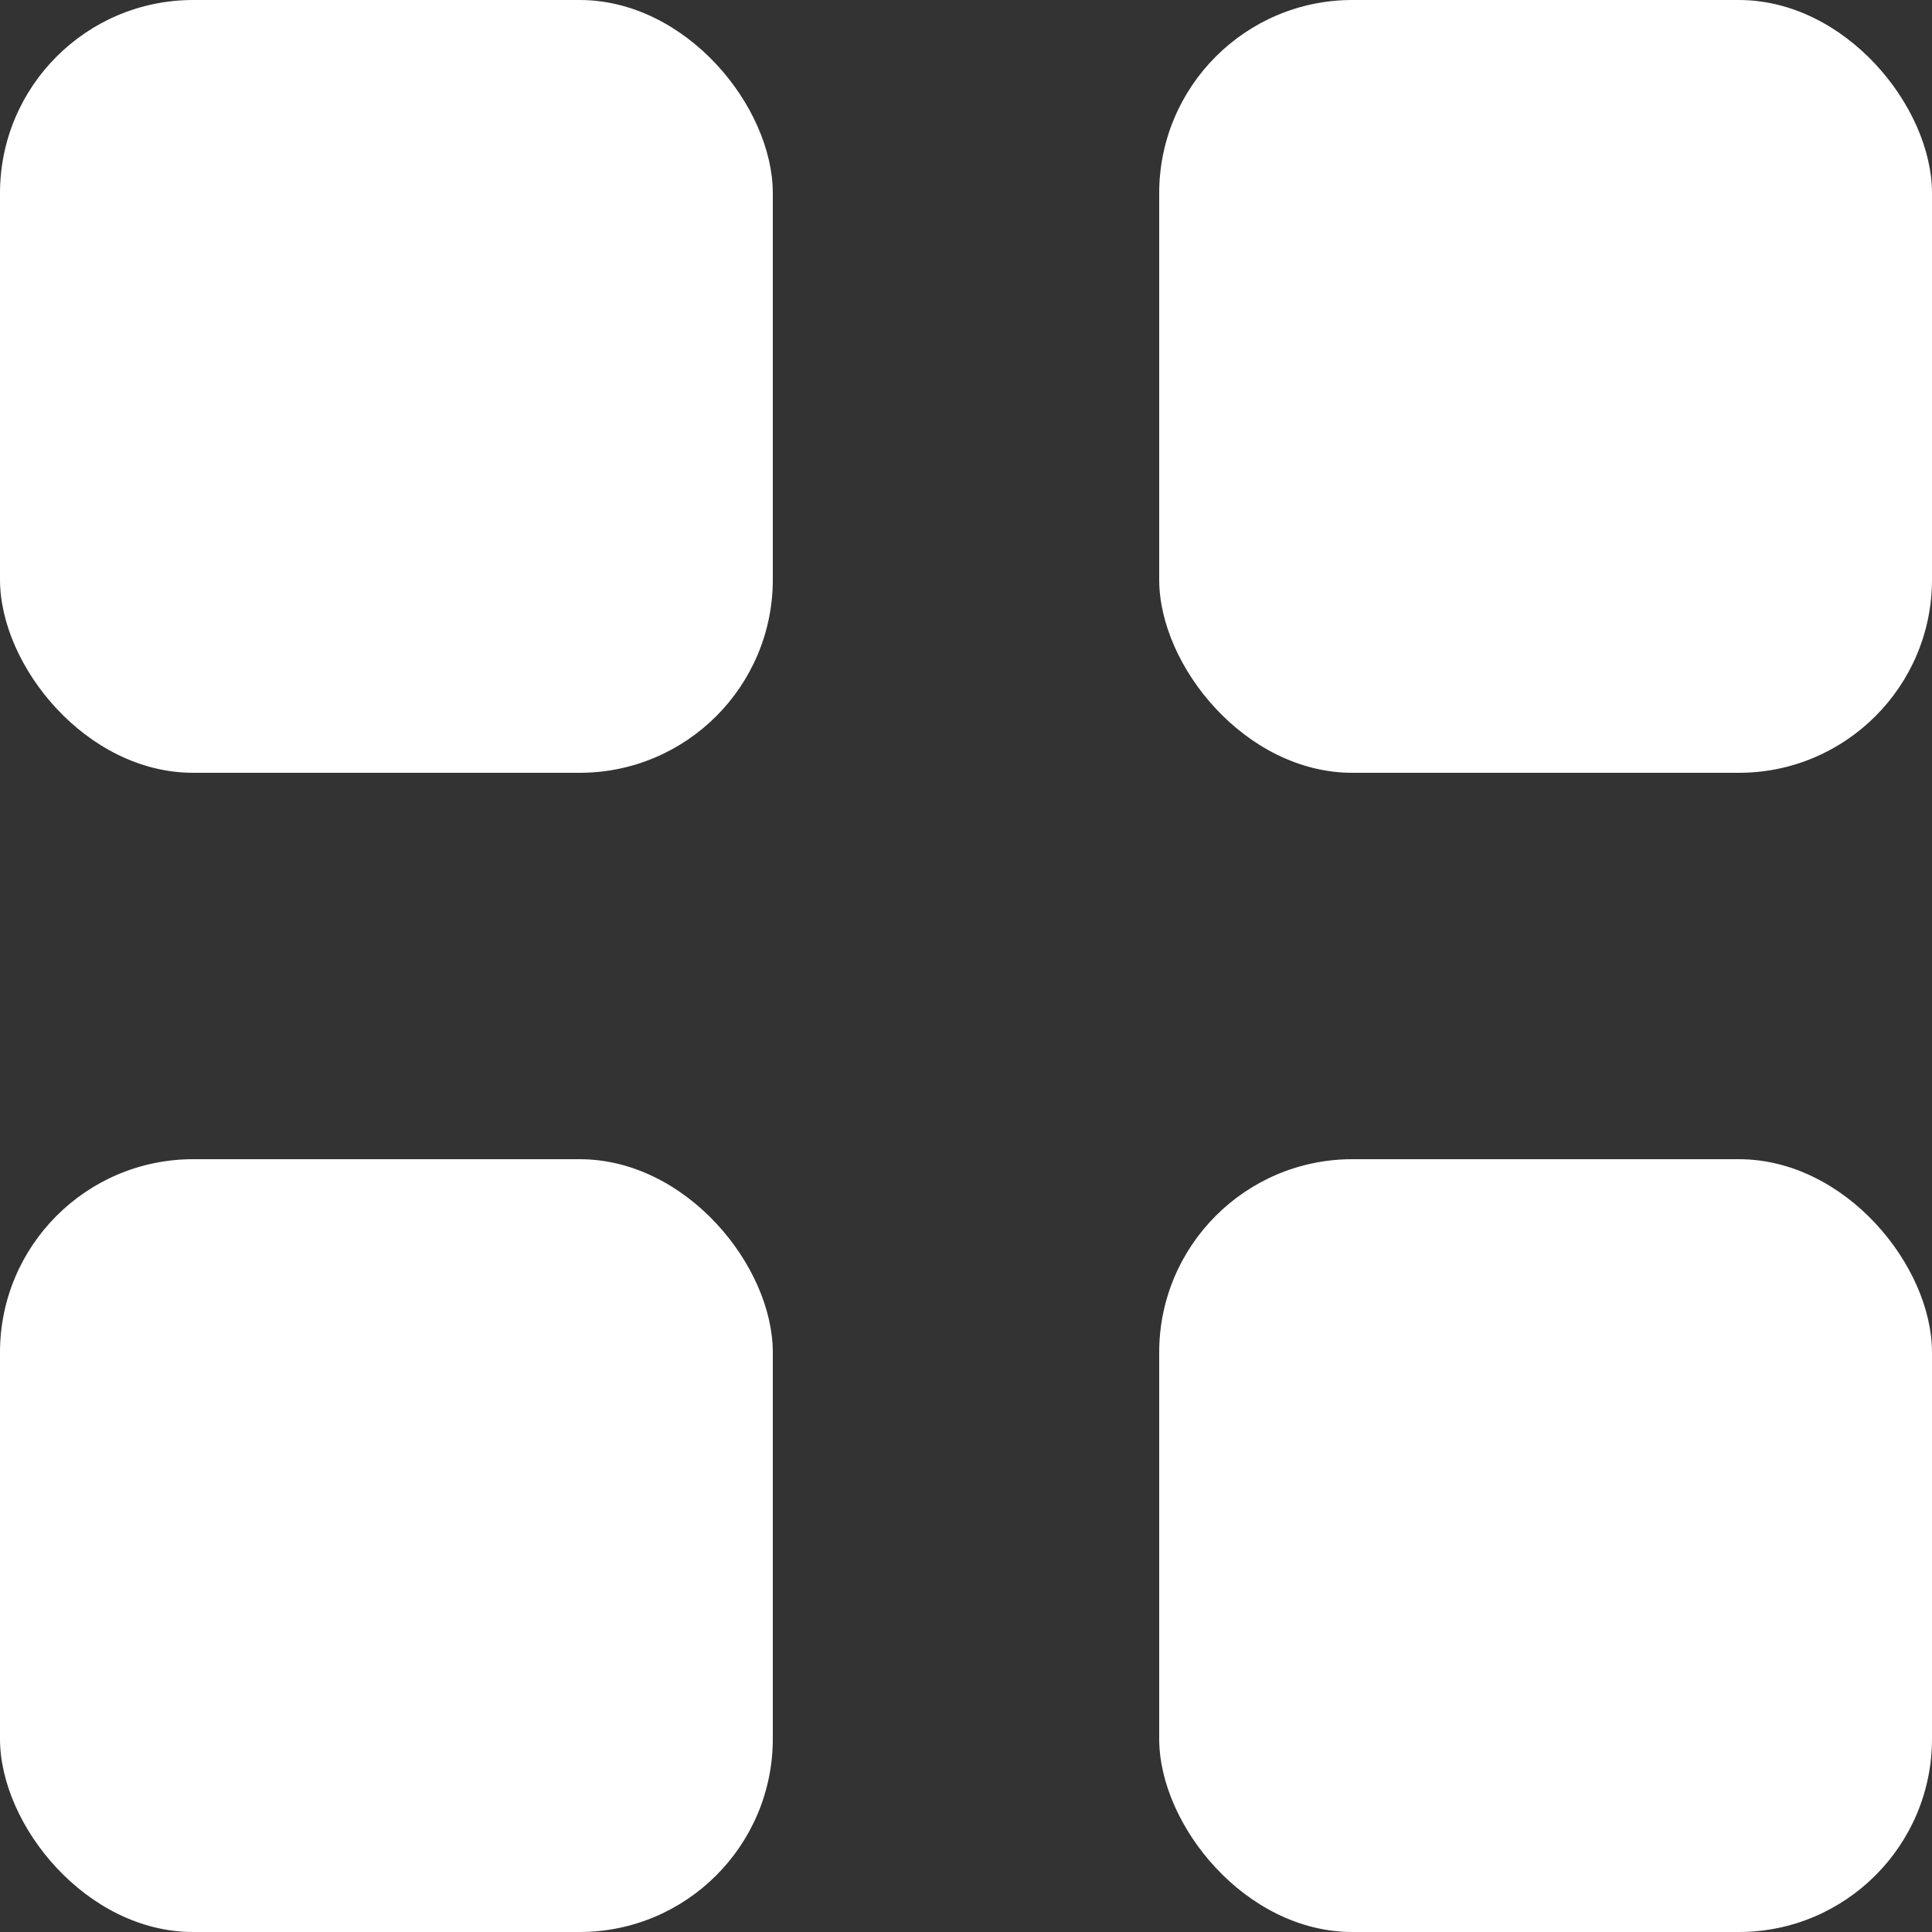
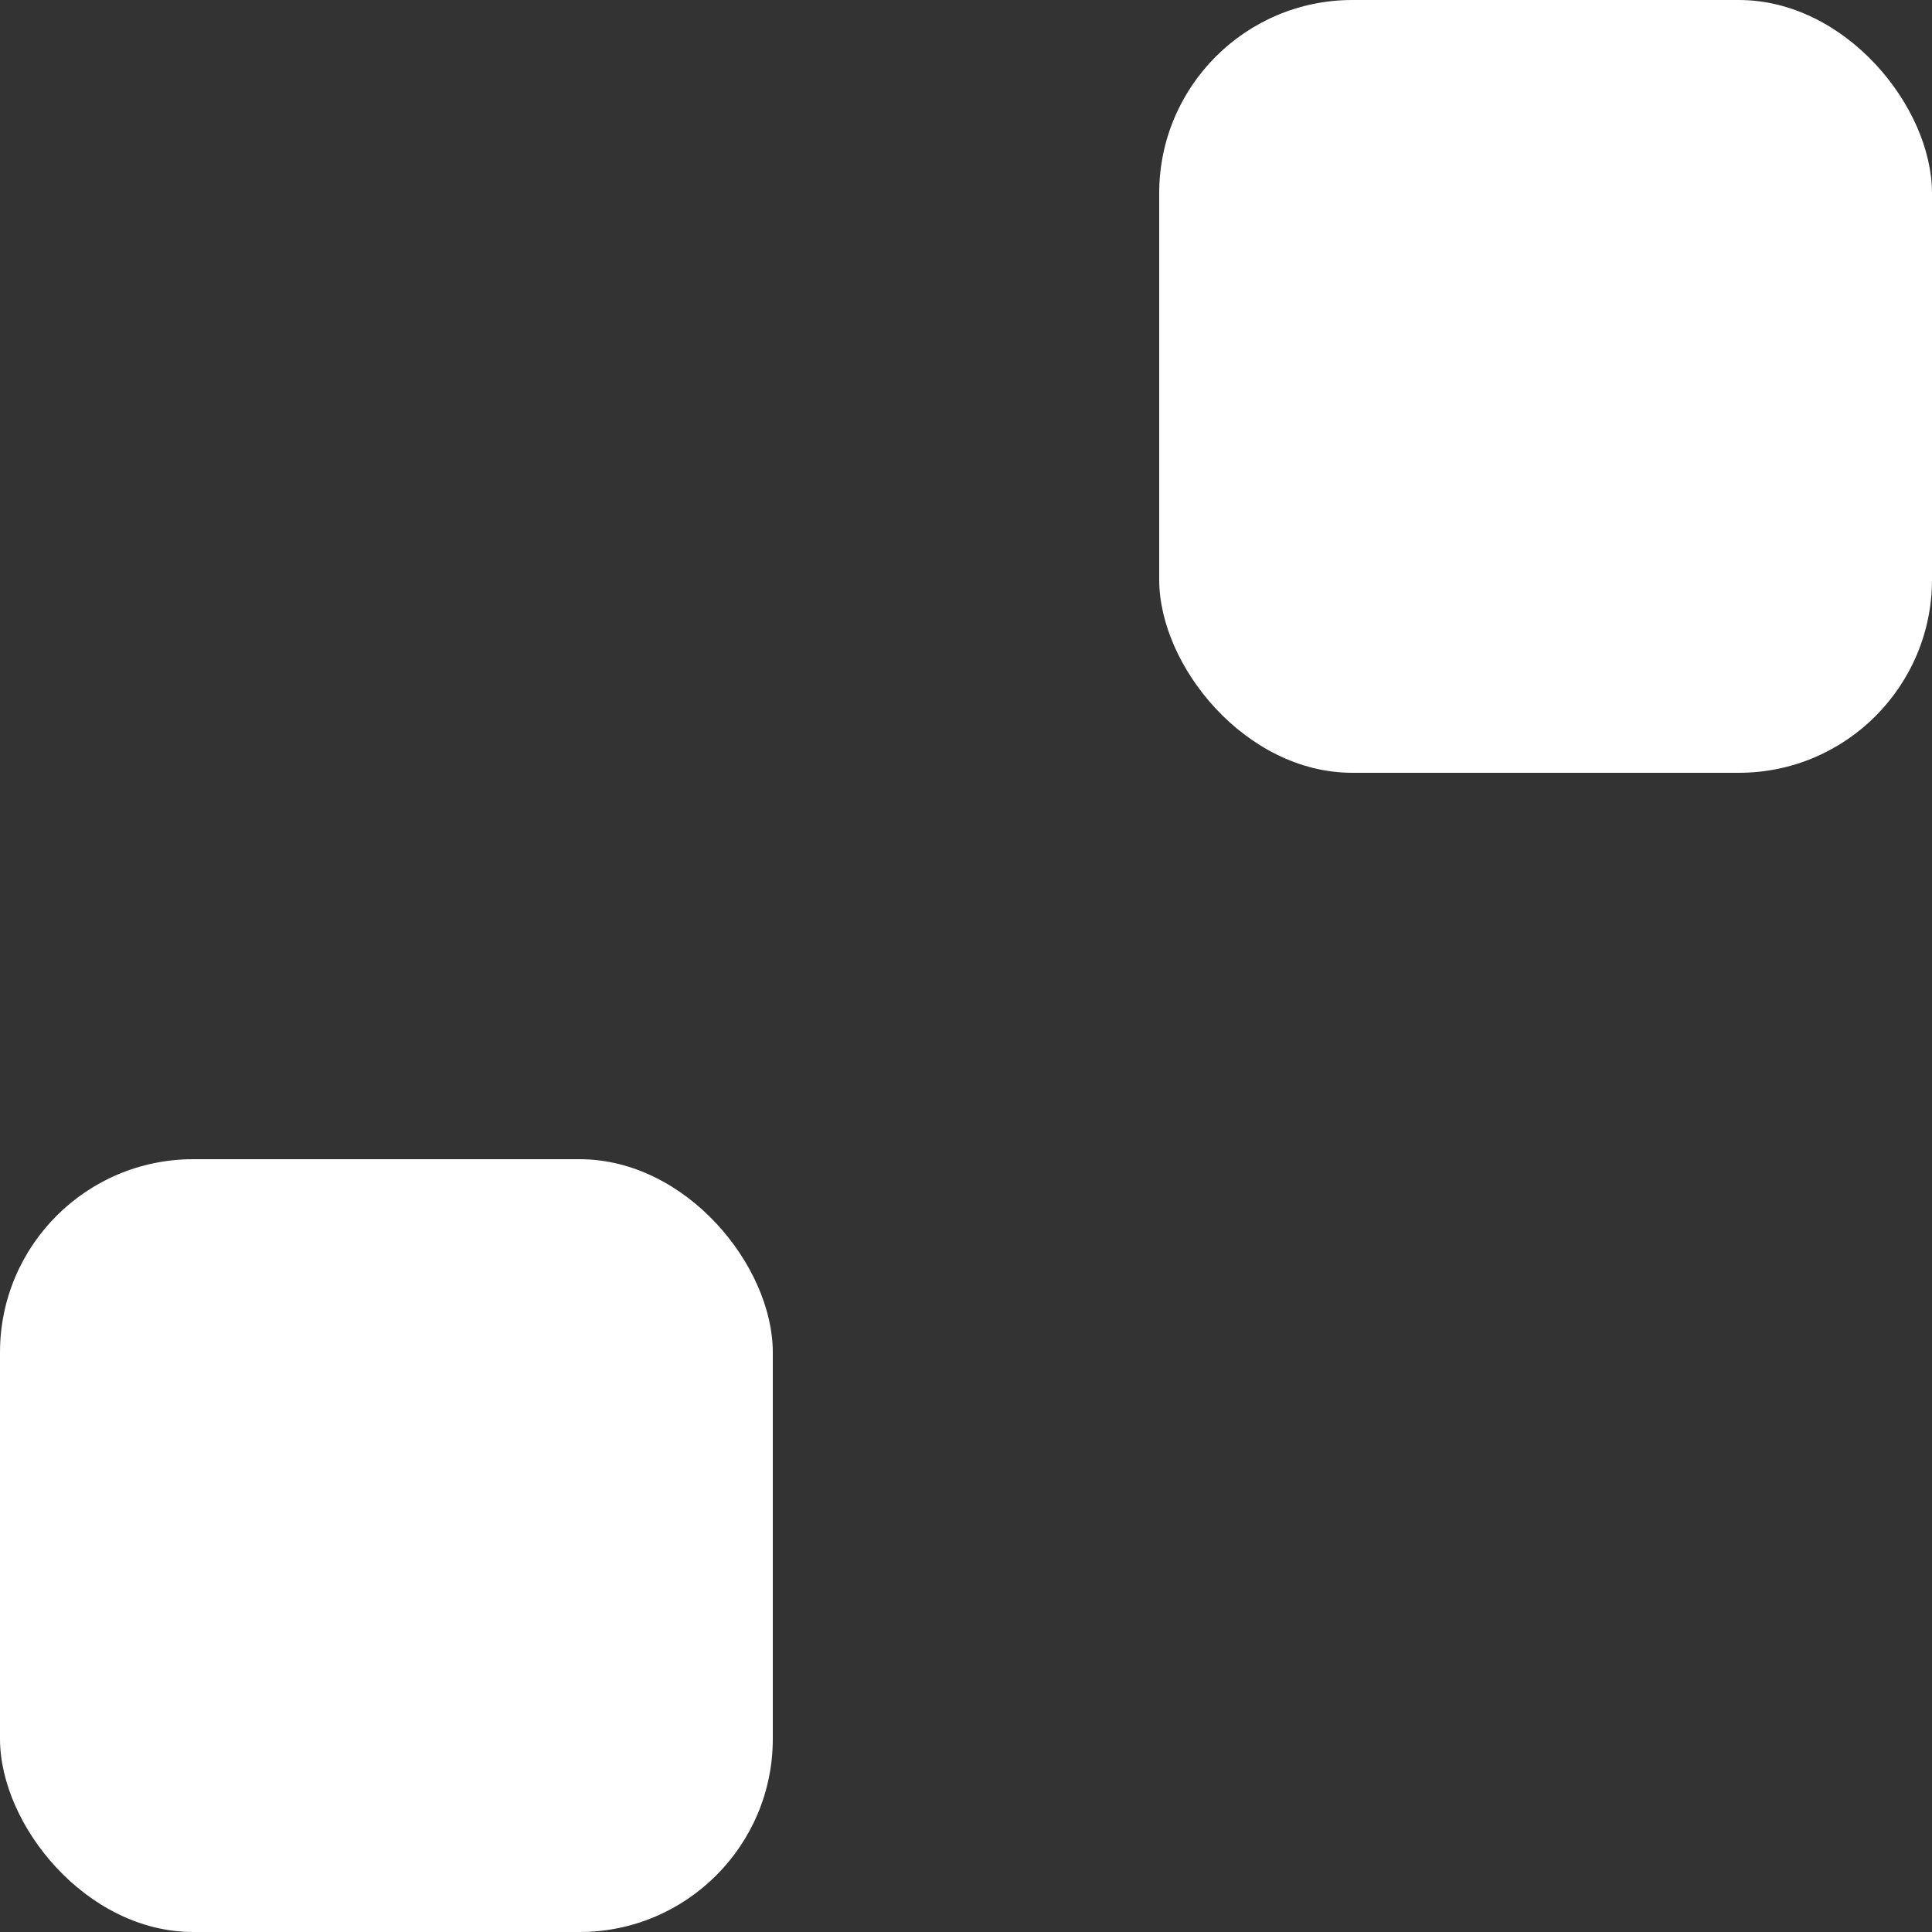
<svg xmlns="http://www.w3.org/2000/svg" width="20" height="20" viewBox="0 0 20 20" fill="none">
  <rect x="0" y="0" width="20" height="20" fill="#333333" stroke="none" />
-   <rect width="8" height="8" rx="2" fill="white" />
  <rect y="12" width="8" height="8" rx="2" fill="white" />
  <rect x="12" width="8" height="8" rx="2" fill="white" />
-   <rect x="12" y="12" width="8" height="8" rx="2" fill="white" />
</svg>